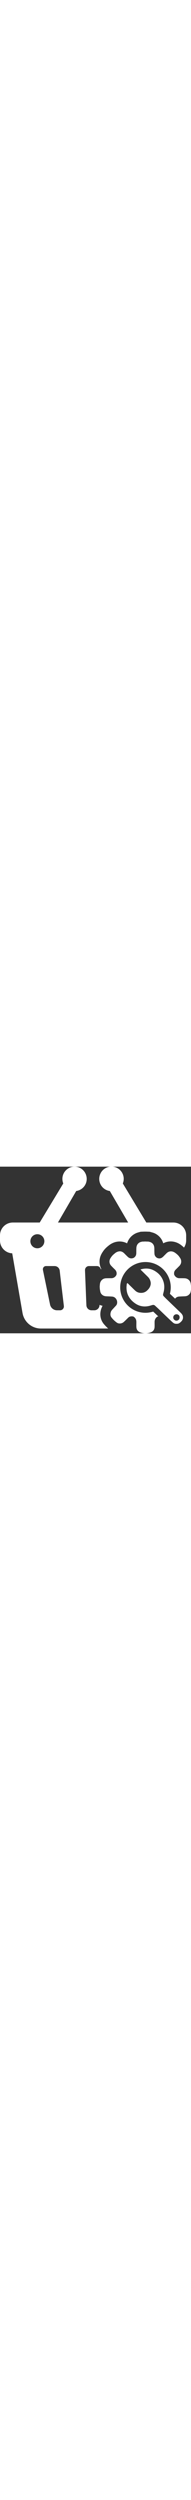
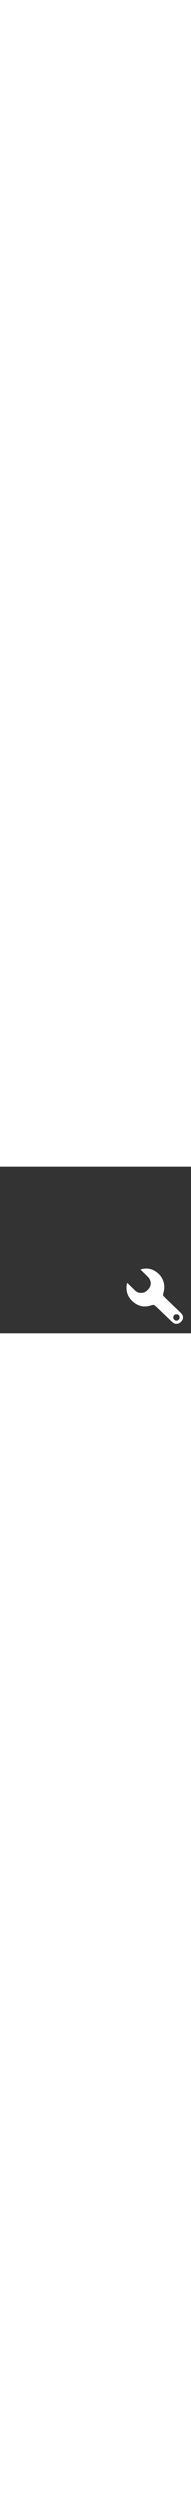
<svg xmlns="http://www.w3.org/2000/svg" version="1.1" id="Layer_1" width="20" x="0px" y="0px" viewBox="0 0 300 260.7">
  <rect x="0" y="0" width="300" height="260.7" fill="#333333" stroke="none" />
  <g>
-     <path fill="#FFFFFF" d="M162.9,246c-4.4-5.5-6.1-12.2-5-19.2c0.2-1.2,0.5-2.5,0.9-3.8c0.6-1.8,1.3-3.6,2.3-5.3   c-1.7-0.4-3.2-0.9-4.8-1.5l0,0.7c-0.1,2.6-1.4,4.8-3.3,6.2c-1.4,1-3,1.6-4.8,1.6h-4.4c-4.4,0-8-3.5-8.1-7.9l-0.3-6.8l-1.9-48   c-0.1-3.4,2.5-6.4,6-6.5c0.1,0,0.2,0,0.2,0h12.5c3,0,5.5,2.1,6.1,5c0.3-0.1,0.6-0.2,0.9-0.3c-3.7-7.1-3.9-15.5-0.2-22.9   c0.3-0.6,0.6-1.1,0.9-1.7c0.5-0.8,1-1.7,1.6-2.5c2.8-4.4,6.4-7.5,9.5-9.9c3-2.4,6.3-4.1,9.7-5.1c6.5-1.9,13.1-1.2,18.9,1.9   c2.1-6.8,6.7-12.3,13.2-15.5c2.2-1.1,4.2-1.6,5.4-1.9l2.7-0.8l5.6-0.2l1.5,0l1.5,0l5.6,0.2l2.7,0.8c1.2,0.3,3.2,0.8,5.4,1.8   c6.6,3.2,11.2,8.7,13.2,15.5c5.8-3.1,12.5-3.8,18.9-1.9c3.4,1,6.7,2.7,9.7,5.1c1.3,1,2.7,2.2,4,3.5c2.1-3.2,3.4-7,3.4-11.2v-7.9   c0-11.1-9-20.1-20.1-20.1c0,0,0,0-0.1,0h-42.4l-36.9-61.1c4-9.8-0.7-21-10.6-25c-9.8-4-21,0.7-25,10.6c-4,9.8,0.7,21,10.6,25   c1.5,0.6,3,1,4.6,1.2l28.8,49.3H91l28.7-49.3c10.5-1.5,17.8-11.1,16.3-21.6c-1.5-10.5-11.1-17.8-21.6-16.3   C104,1.7,96.7,11.4,98.2,21.8c0.2,1.6,0.6,3.1,1.2,4.5L62.4,87.4H20.1C9,87.4,0,96.4,0,107.6v7.9c0,11.1,9,20.1,20.1,20.1h-0.9   L35.4,229c2.5,14,14.6,24.2,28.8,24.2h105.7C167.4,251,165.1,248.6,162.9,246z M58.7,127.7c-6.1,0-11-4.9-11-11c0,0,0,0,0,0   c0-6.1,4.9-11,11-11c0,0,0,0,0,0c6.1,0,11,4.9,11,11C69.6,122.8,64.7,127.7,58.7,127.7z M94.9,224.7c-0.3,0-0.5,0-0.8,0h-4.5   c-5.3,0-9.9-3.7-11-9l-11.2-54.2c-0.1-0.6-0.1-1.2,0-1.8c0.3-2,1.8-3.7,3.9-4.1c0.3-0.1,0.7-0.1,1-0.1h13.4c4.2,0,7.7,3.1,8.1,7.3   l2.1,18.1l4.4,36.8C100.8,221.2,98.4,224.3,94.9,224.7z" />
-     <path fill="#FFFFFF" d="M299.7,184.1c-0.3-2.5-1.1-4.8-2.9-6.6c-1.9-1.9-4.2-2.8-6.8-2.9c-2.8-0.1-5.6-0.1-8.4-0.1   c-3.5,0-6.6-2.3-8-5.5c-0.1-0.6-0.2-1.1-0.2-1.8c-0.1-2.5,0.9-4.6,2.7-6.3c1.9-1.9,3.9-3.8,5.8-5.8c2.8-3,3.6-7.2,1.7-11   c-0.4-0.9-1-1.7-1.6-2.5c0,0,0,0,0,0c-1.6-2.6-3.8-4.5-6.2-6.3c-1.4-1.1-2.9-1.9-4.5-2.4c-3.2-0.9-6.1-0.3-8.7,1.7   c-1.2,1-2.3,2.2-3.4,3.3c-1.4,1.3-2.6,2.8-4.1,3.9c-2.6,2.1-5.4,2.2-8.2,1c-2-1.1-3.6-2.9-4.1-5.2c-0.3-1.2-0.2-2.4-0.3-3.7   c-0.1-2.2,0-4.5-0.1-6.7c-0.2-4-1.9-7.1-5.6-8.9c-1.1-0.5-2.3-0.7-3.4-1c-0.1,0-0.3-0.1-0.4-0.1c-0.8,0-1.6,0-2.5,0   c-0.3,0-0.6,0-1-0.1c-0.4,0-0.8,0-1.2,0c-0.4,0-0.8,0-1.2,0c-0.3,0-0.6,0-1,0.1c-0.8,0-1.6,0-2.5,0c-0.1,0-0.3,0.1-0.4,0.1   c-1.2,0.3-2.4,0.5-3.4,1c-3.7,1.8-5.4,5-5.6,8.9c-0.1,2.2-0.1,4.5-0.1,6.7c0,1.2,0,2.5-0.3,3.7c-0.5,2.3-2.1,4.1-4.1,5.2   c-2.8,1.1-5.6,1-8.2-1c-1.5-1.2-2.7-2.6-4.1-3.9c-1.1-1.1-2.2-2.3-3.4-3.3c-2.6-2.1-5.5-2.7-8.7-1.7c-1.7,0.5-3.2,1.3-4.5,2.4   c-2.3,1.8-4.6,3.8-6.2,6.3c0,0,0,0,0,0c-0.6,0.8-1.1,1.6-1.6,2.5c-1.9,3.8-1.2,8,1.7,11c1.9,2,3.8,3.9,5.8,5.8   c1.7,1.7,2.8,3.8,2.7,6.3c0,0.6-0.1,1.2-0.2,1.8c-1.3,3.2-4.5,5.5-8,5.5c-2.8,0-5.6,0-8.4,0.1c-2.7,0.1-5,1-6.8,2.9   c-1.8,1.8-2.7,4.1-2.9,6.6c-0.1,1-0.2,2.1-0.3,3.1c0,0.3,0,0.5,0,0.8c0.1,1.3,0.1,2.7,0.3,4c0.1,0.9,0.3,1.7,0.5,2.5   c0,0.1,0,0.3,0,0.4c0.4,2.5,1.7,4.6,3.8,6.1c1.7,1.2,3.7,1.7,5.7,1.8c3,0.1,5.9,0.2,8.9,0.4c3,0.2,5.3,1.6,6.9,4.2   c1.7,2.8,2.1,7.2-0.6,10.1c-1.8,1.9-3.6,3.9-5.4,5.8c-1.2,1.3-2.2,2.6-2.7,4.3c-0.9,3.1-0.8,6,1.3,8.6c2.3,2.8,4.8,5.3,7.7,7.4   c1,0.8,2.2,1.4,3.4,1.6c3.1,0.5,6-0.3,8.3-2.5c2.2-2,4.3-4.1,6.4-6.2c0.9-0.9,1.9-1.7,3.2-2c1.9-0.5,3.7-0.5,5.5,0.1   c0.1,0.1,0.2,0.1,0.3,0.2c2.1,1.5,3.5,3.5,3.9,6c0.2,1,0.2,2,0.2,3.1c0,2.3-0.1,4.5,0,6.8c0.1,4.3,2.4,7.2,6.3,8.6   c2.6,0.9,5.2,1.5,8,1.4c2.7,0.1,5.4-0.5,8-1.4c3.9-1.4,6.2-4.4,6.3-8.6c0.1-2.3,0-4.5,0-6.8c0-1,0-2.1,0.2-3.1   c0.5-2.5,1.8-4.5,3.9-6c0.1-0.1,0.2-0.1,0.3-0.2c0.5-0.2,1-0.2,1.5-0.3l-8.1-7.6c-3.8,1.2-7.9,1.9-12.1,1.9   c-21.9,0-39.7-17.8-39.7-39.7c0-21.9,17.8-39.7,39.7-39.7c21.9,0,39.7,17.8,39.7,39.7c0,3.5-0.5,6.8-1.3,10l8.1,7.6   c1.5-2,3.6-3.1,6.2-3.3c2.9-0.2,5.9-0.3,8.9-0.4c2.1-0.1,4-0.5,5.7-1.8c2.1-1.5,3.4-3.5,3.8-6.1c0-0.1,0-0.3,0-0.4   c0.3-0.8,0.4-1.6,0.5-2.5c0.1-1.3,0.2-2.7,0.3-4c0-0.3,0-0.5,0-0.8C299.9,186.2,299.8,185.2,299.7,184.1z" />
    <path fill="#FFFFFF" d="M283.8,228.6c-7.1-6.9-14.3-13.7-21.4-20.6c-1.8-1.7-3.6-3.5-5.3-5.3c-0.2-0.2-0.3-0.4-0.5-0.6   c-0.5-0.8-0.7-1.7-0.4-2.8c0.2-0.8,0.4-1.6,0.6-2.4c1.6-5.8,1.7-11.5-0.1-17.2c-2-6.1-5.7-11.1-10.9-14.8   c-4.8-3.5-10.2-5.6-16.3-5.5c-3,0-5.8,0.5-8.8,1.4c0.3,0.3,0.4,0.6,0.6,0.8c3.7,3.6,7.3,7.2,11,10.8c1,1,1.8,2,2.5,3.2   c2.2,4,2.7,8,0.8,12.2c-1.1,2.4-2.8,4.4-4.7,6.1c-0.1,0.1-0.1,0.2-0.2,0.2c-3.3,2.9-7.3,3.8-11.5,3.2c-2.6-0.4-5-1.6-6.9-3.4   c-2.5-2.3-4.9-4.8-7.4-7.2c-1.4-1.3-2.7-2.7-4.1-4.1c-0.2-0.2-0.5-0.4-0.6-0.3c-0.5,0.2-1,0.5-1.1,1.2c-0.1,1.6-0.3,3.2-0.4,4.7   c-0.1,3.9,0.4,7.7,1.8,11.4c2.5,6.3,6.8,11,12.4,14.7c6.4,4.2,13.4,5.3,20.9,3.7c1.8-0.4,3.5-1,5.3-1.5c1.7-0.5,3.1-0.3,4.5,1   c1.7,1.6,3.4,3.1,5.1,4.7c5.4,5.2,10.8,10.4,16.3,15.6c2.1,2,4.3,4.1,6.5,6c1.4,1.2,3,2,4.9,2c1.9,0.1,3.8,0,5.5-1.2   c1.6-1.1,3-2.4,4.1-4c1.6-2.4,1.8-5.1,0.9-7.8C286.2,231.2,285.1,229.8,283.8,228.6z M277.2,240.9c-2.6,0.1-5-2.2-5.1-4.8   c-0.1-2.9,2.1-5.1,5-5.2c2.4,0,5.1,1.5,5,4.8C282.2,238.6,280.1,240.8,277.2,240.9z" />
  </g>
</svg>